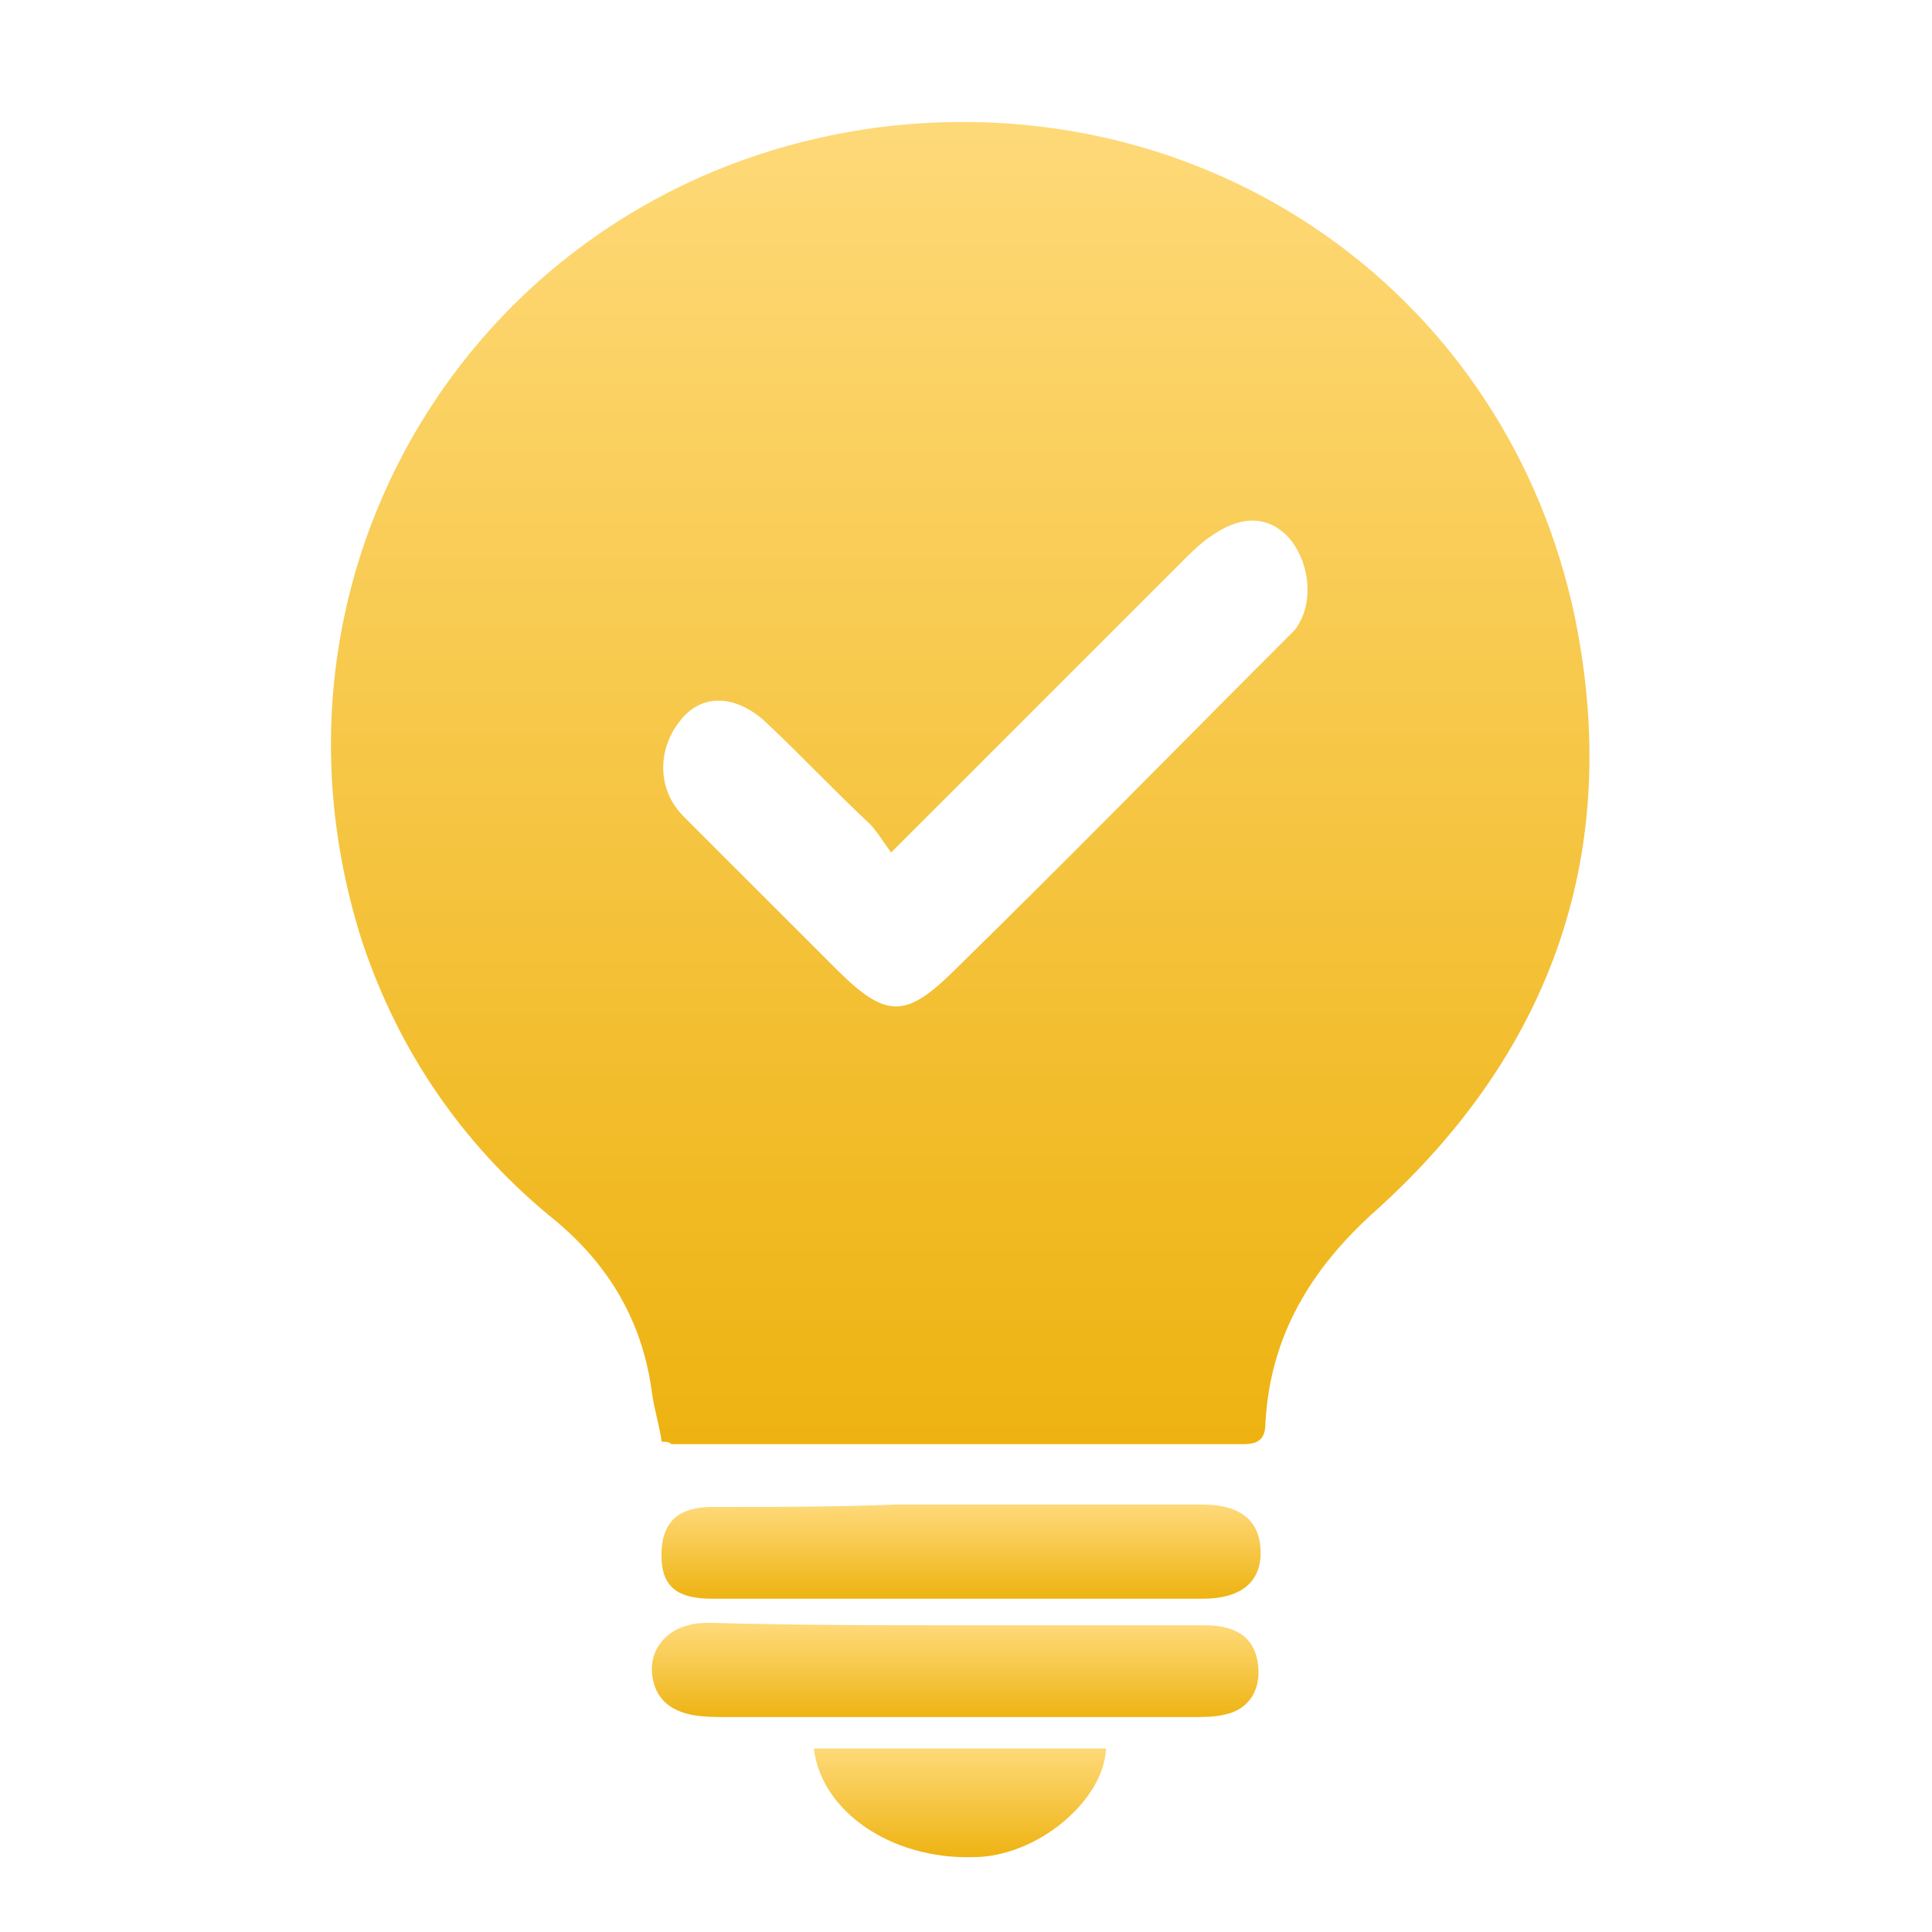
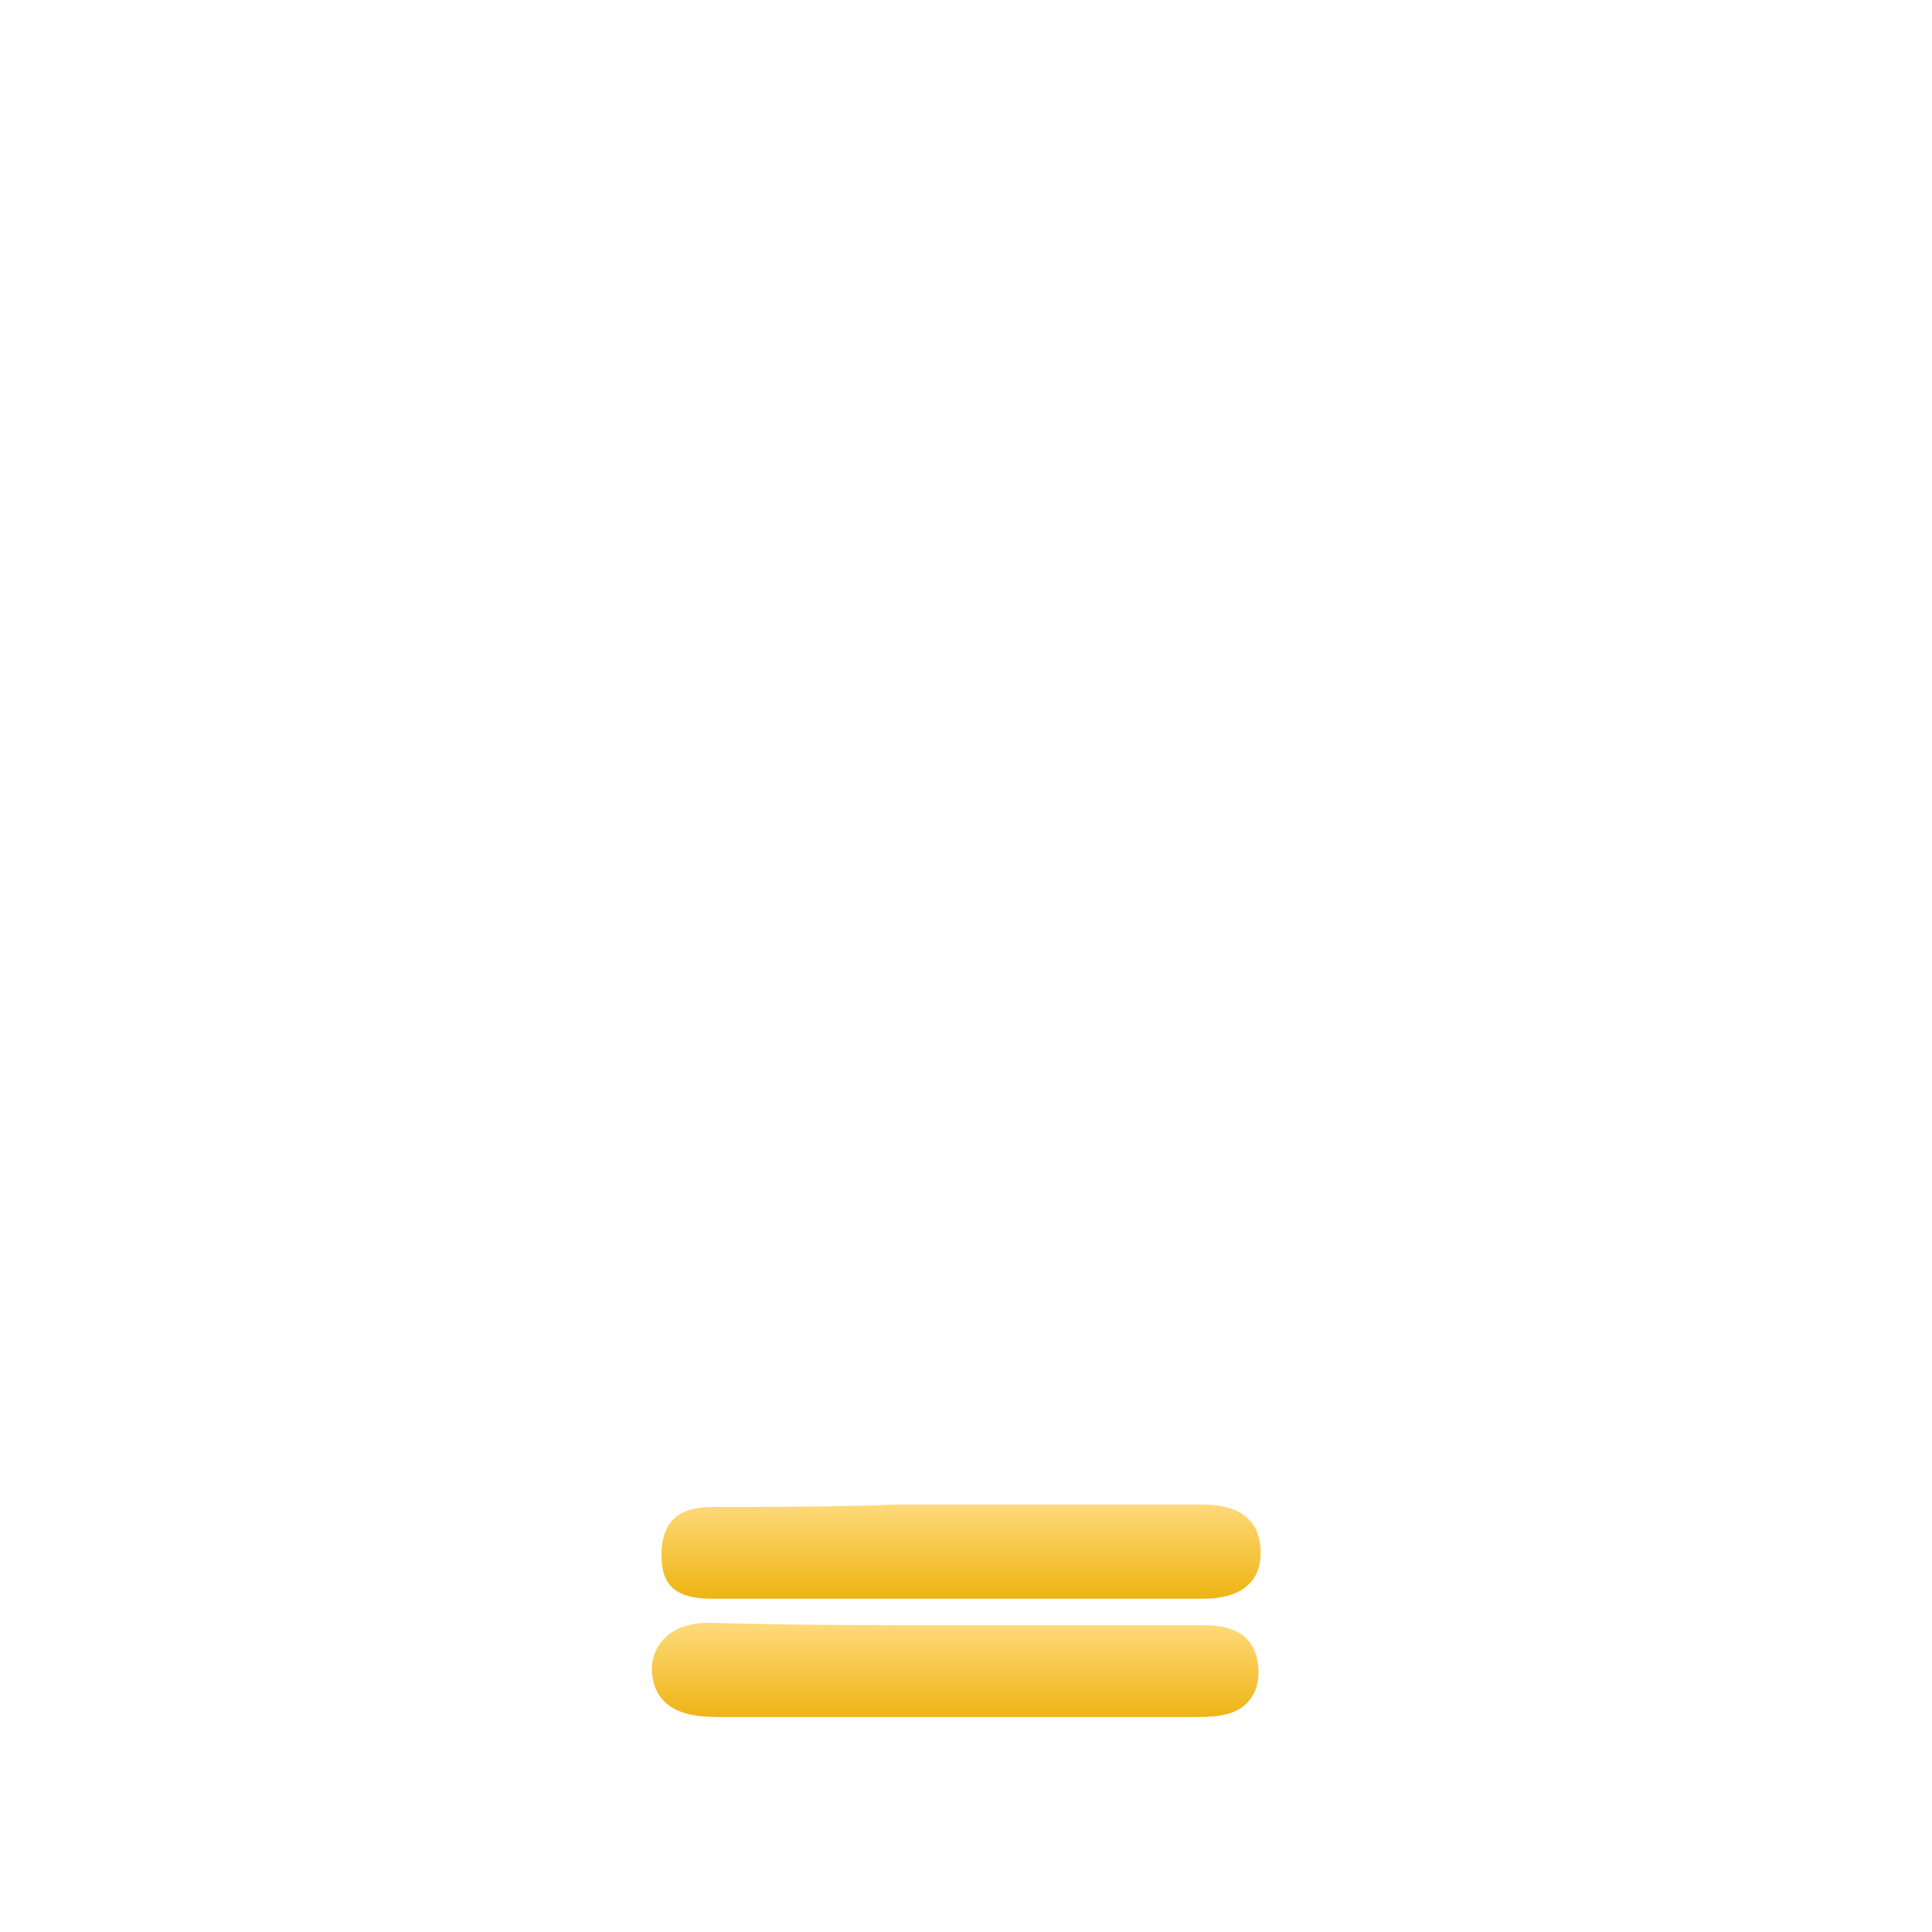
<svg xmlns="http://www.w3.org/2000/svg" version="1.1" id="Warstwa_1" x="0px" y="0px" width="80px" height="80px" viewBox="0 0 80 80" style="enable-background:new 0 0 80 80;" xml:space="preserve">
  <style type="text/css">
	.st0{fill:url(#SVGID_1_);}
	.st1{fill:url(#SVGID_2_);}
	.st2{fill:url(#SVGID_3_);}
	.st3{fill:url(#SVGID_4_);}
	.st4{fill:url(#SVGID_5_);}
	.st5{fill:url(#SVGID_6_);}
	.st6{fill:url(#SVGID_7_);}
	.st7{fill:url(#SVGID_8_);}
	.st8{fill:url(#SVGID_9_);}
	.st9{fill:url(#SVGID_10_);}
</style>
  <g>
    <linearGradient id="SVGID_1_" gradientUnits="userSpaceOnUse" x1="39.748" y1="59.754" x2="39.748" y2="5.091">
      <stop offset="0" style="stop-color:#EEB311" />
      <stop offset="1" style="stop-color:#FED978" />
    </linearGradient>
-     <path class="st0" d="M27.4,59.7c-0.1-0.7-0.3-1.3-0.4-2c-0.4-3.1-1.9-5.5-4.3-7.4c-3.6-3-6.2-6.8-7.7-11.3C9.9,23.1,20.4,7,37,5.2   c13.4-1.4,25.4,7.1,28.2,20.3c2,9.7-0.9,18-8.2,24.6c-2.7,2.4-4.4,5.2-4.6,8.8c0,0.6-0.2,0.9-0.9,0.9c-7.9,0-15.8,0-23.7,0   C27.7,59.7,27.6,59.7,27.4,59.7z M36.9,35.3c-0.3-0.4-0.6-0.9-0.9-1.2c-1.5-1.4-2.9-2.9-4.4-4.3c-1.3-1.1-2.6-1-3.4,0   c-1,1.2-1,2.9,0.1,4c2.1,2.1,4.2,4.2,6.3,6.3c2.1,2.1,2.9,2.1,5,0c4.6-4.5,9.1-9.1,13.7-13.7c0.1-0.1,0.2-0.2,0.3-0.3   c0.8-1,0.7-2.7-0.2-3.8c-0.8-0.9-1.9-1-3.1-0.2c-0.5,0.3-1,0.8-1.4,1.2c-1.9,1.9-3.8,3.8-5.7,5.7C41.1,31.1,39.1,33.1,36.9,35.3z" />
    <linearGradient id="SVGID_2_" gradientUnits="userSpaceOnUse" x1="39.828" y1="66.232" x2="39.828" y2="62.341">
      <stop offset="0" style="stop-color:#EEB311" />
      <stop offset="1" style="stop-color:#FED978" />
    </linearGradient>
    <path class="st1" d="M39.5,66.2c-3.3,0-6.7,0-10,0c-1.6,0-2.2-0.6-2.1-2.1c0.1-1.1,0.7-1.7,2.1-1.7c2.5,0,5.1,0,7.6-0.1   c4,0,7.9,0,11.9,0c0.3,0,0.6,0,0.8,0c1.6,0,2.4,0.7,2.4,2c0,1.2-0.8,1.9-2.4,1.9C46.4,66.2,43,66.2,39.5,66.2   C39.5,66.2,39.5,66.2,39.5,66.2z" />
    <linearGradient id="SVGID_3_" gradientUnits="userSpaceOnUse" x1="39.732" y1="71.205" x2="39.732" y2="67.331">
      <stop offset="0" style="stop-color:#EEB311" />
      <stop offset="1" style="stop-color:#FED978" />
    </linearGradient>
    <path class="st2" d="M39.8,67.3c3.4,0,6.8,0,10.1,0c1.4,0,2.1,0.6,2.2,1.7c0.1,1-0.4,1.8-1.4,2c-0.4,0.1-0.9,0.1-1.4,0.1   c-6.4,0-12.8,0-19.2,0c-0.5,0-1,0-1.5-0.1c-0.9-0.2-1.5-0.7-1.6-1.7c-0.1-1,0.6-1.8,1.5-2c0.3-0.1,0.7-0.1,1-0.1   C33.1,67.3,36.5,67.3,39.8,67.3z" />
    <linearGradient id="SVGID_4_" gradientUnits="userSpaceOnUse" x1="39.73" y1="76.949" x2="39.73" y2="72.408">
      <stop offset="0" style="stop-color:#EEB311" />
      <stop offset="1" style="stop-color:#FED978" />
    </linearGradient>
-     <path class="st3" d="M33.7,72.4c4.1,0,8.1,0,12.1,0c-0.1,2.2-2.9,4.5-5.5,4.5C36.9,77,34,75,33.7,72.4z" />
  </g>
</svg>